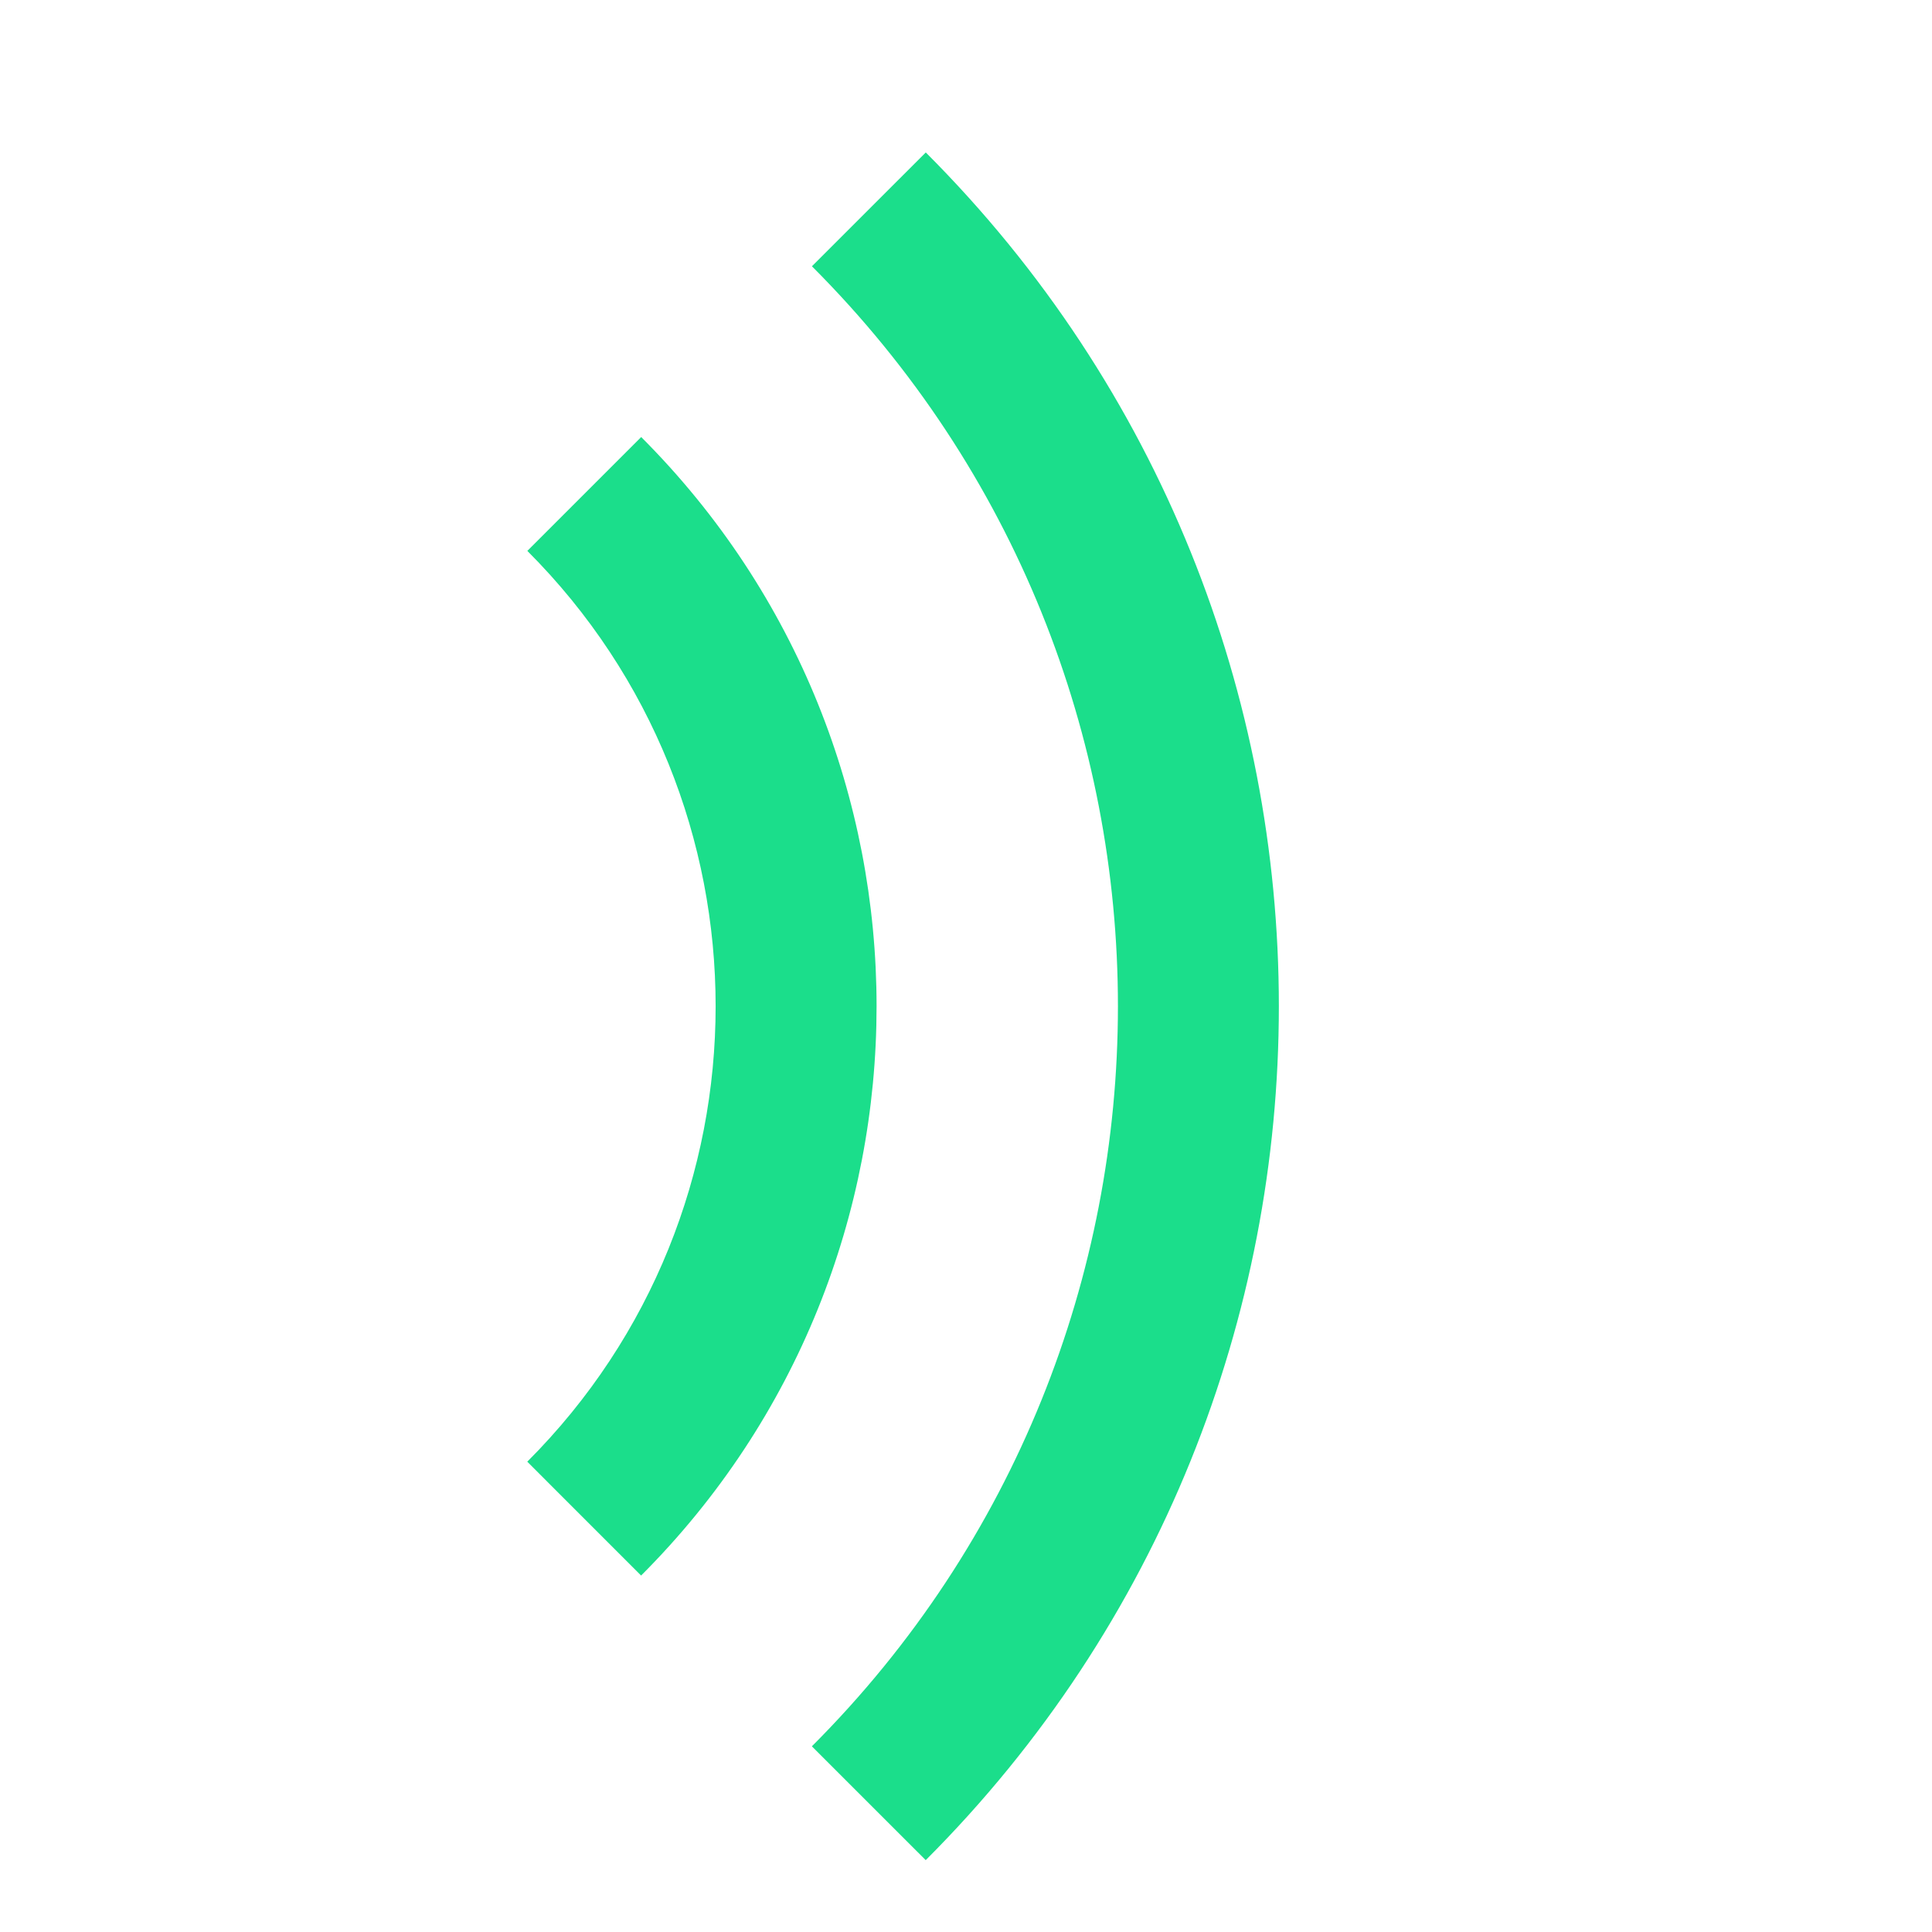
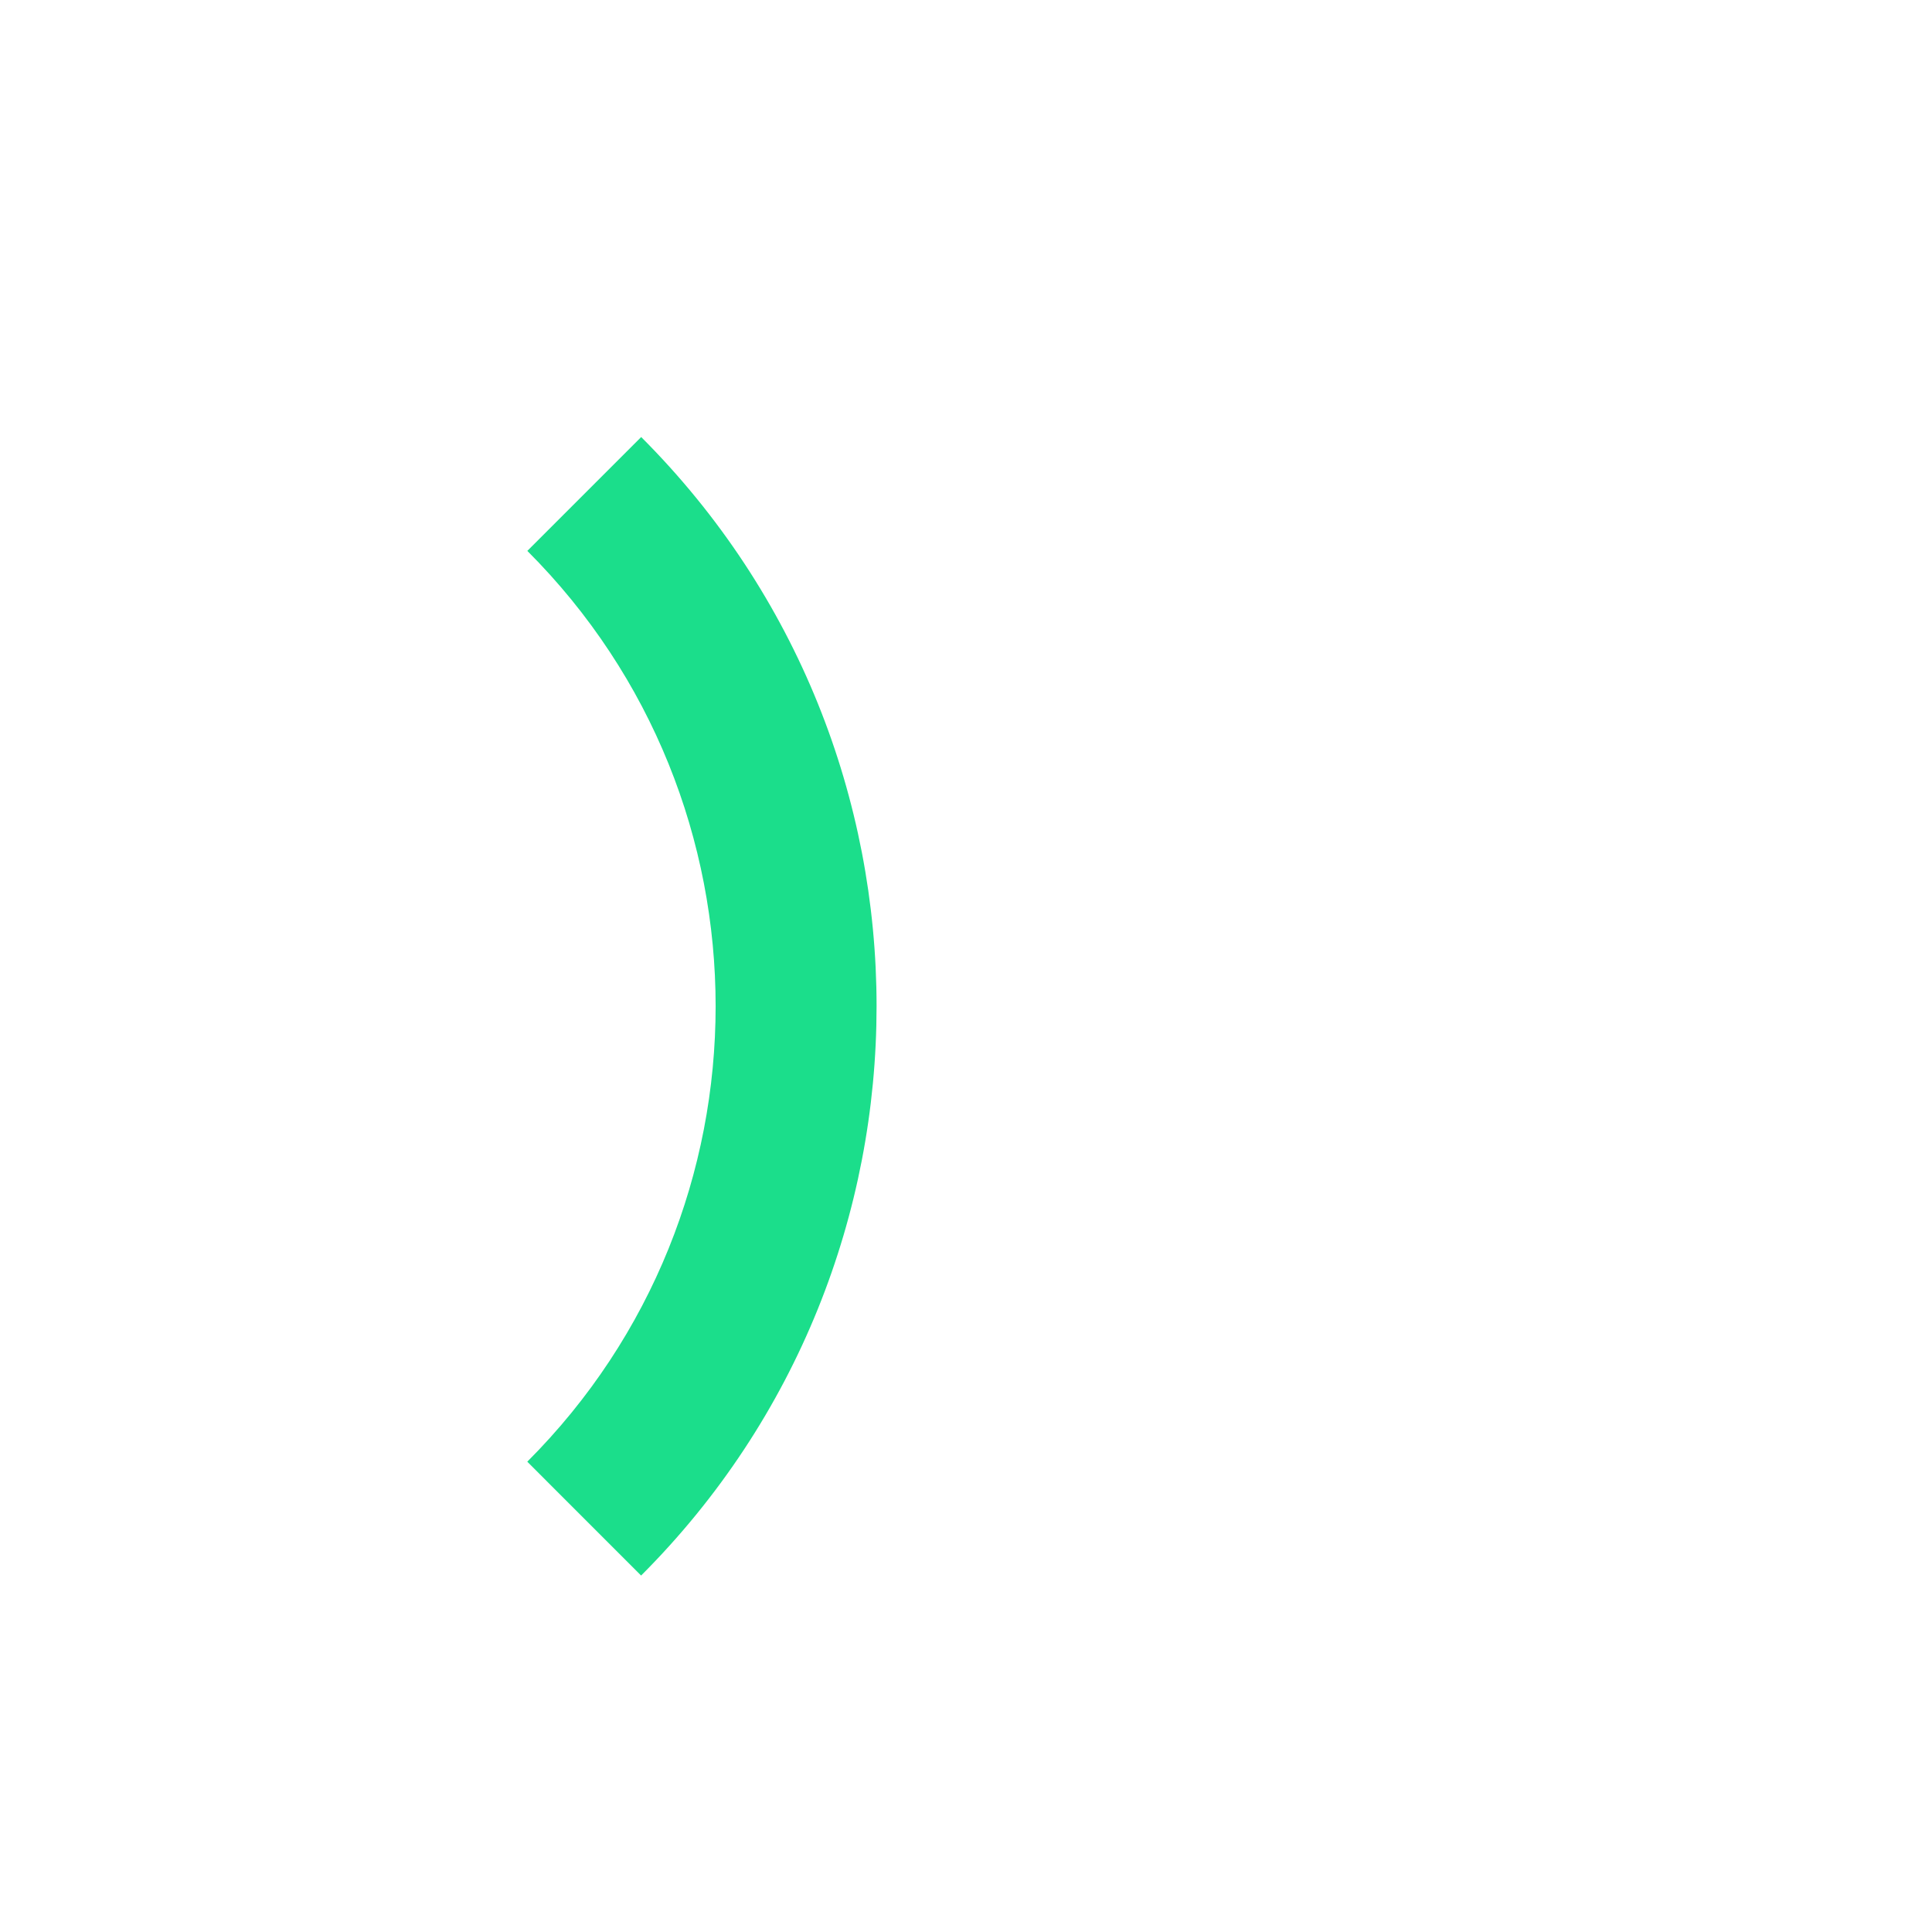
<svg xmlns="http://www.w3.org/2000/svg" width="72" height="72" viewBox="0 0 72 72" fill="none">
  <g id="icons / bx-rss">
-     <path id="Vector" d="M34.499 69.322C52.046 51.775 52.046 23.226 34.501 5.681L30.258 9.923C45.464 25.129 45.464 49.872 30.256 65.08L34.499 69.322Z" fill="#1BDE8B" />
    <path id="Vector_2" d="M19.65 54.473L23.892 58.716C35.592 47.017 35.592 27.984 23.895 16.287L19.652 20.53C29.009 29.887 29.009 45.114 19.65 54.473Z" fill="#1BDE8B" />
  </g>
</svg>